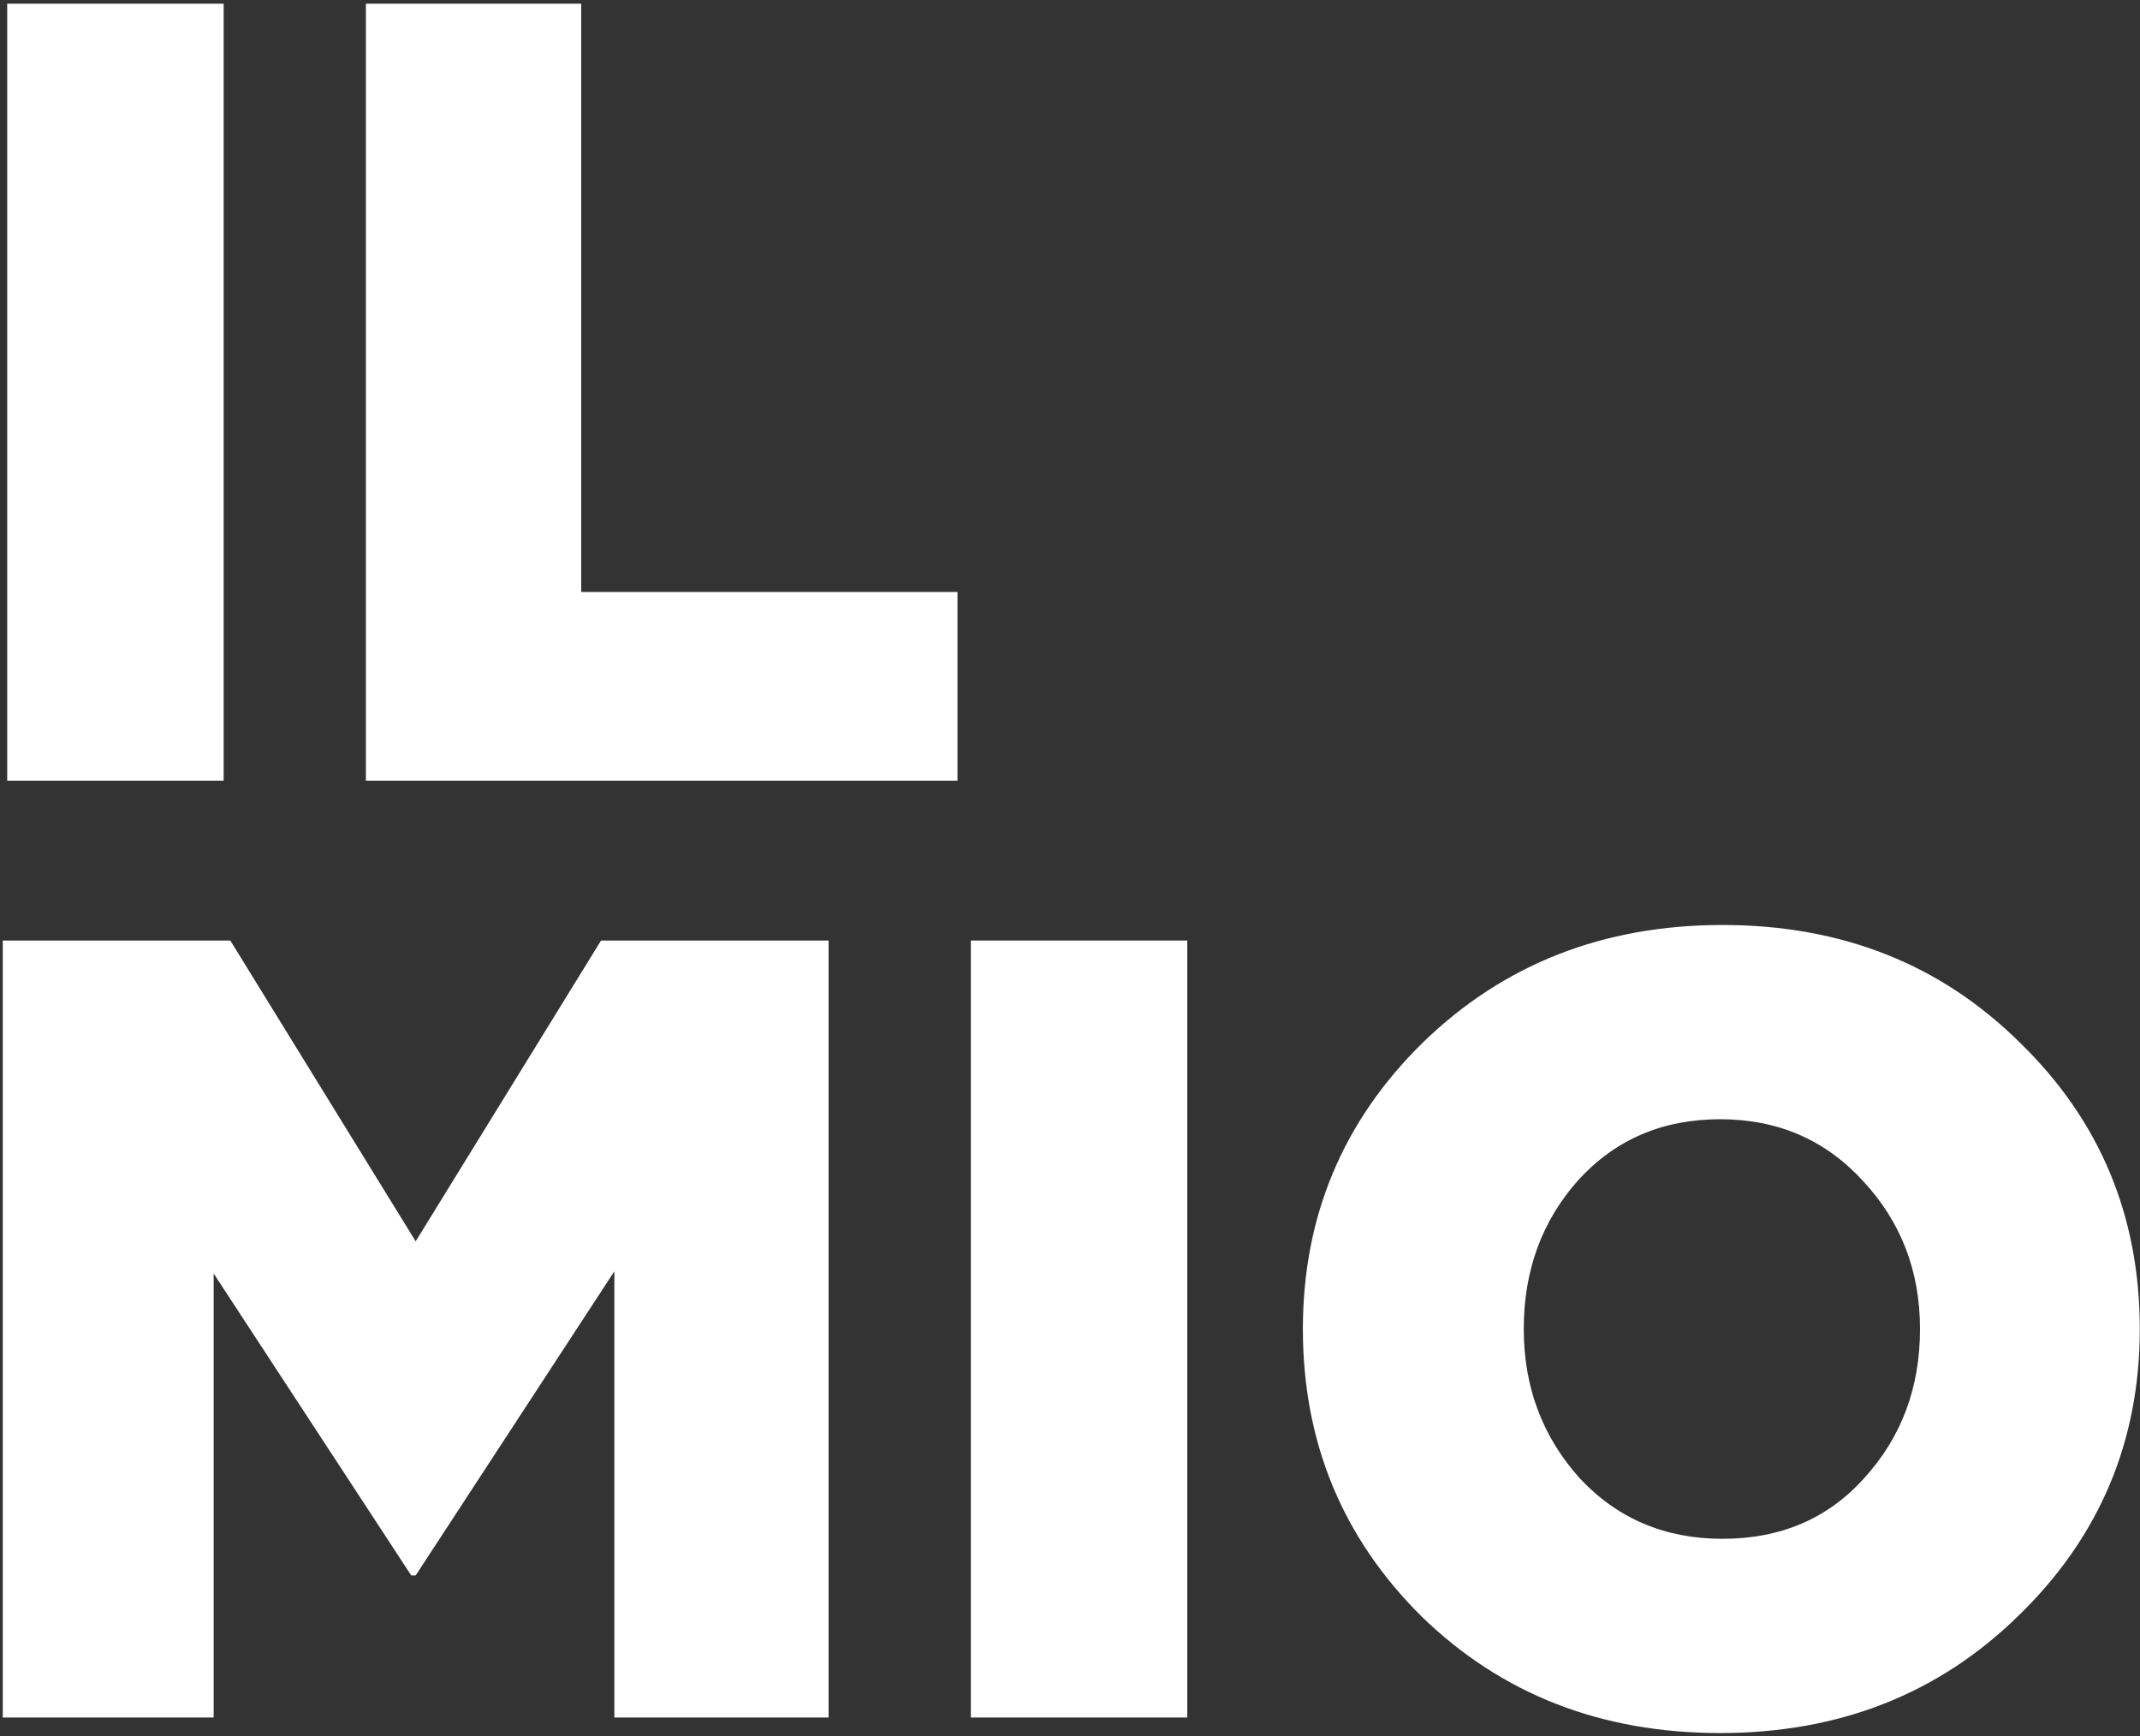
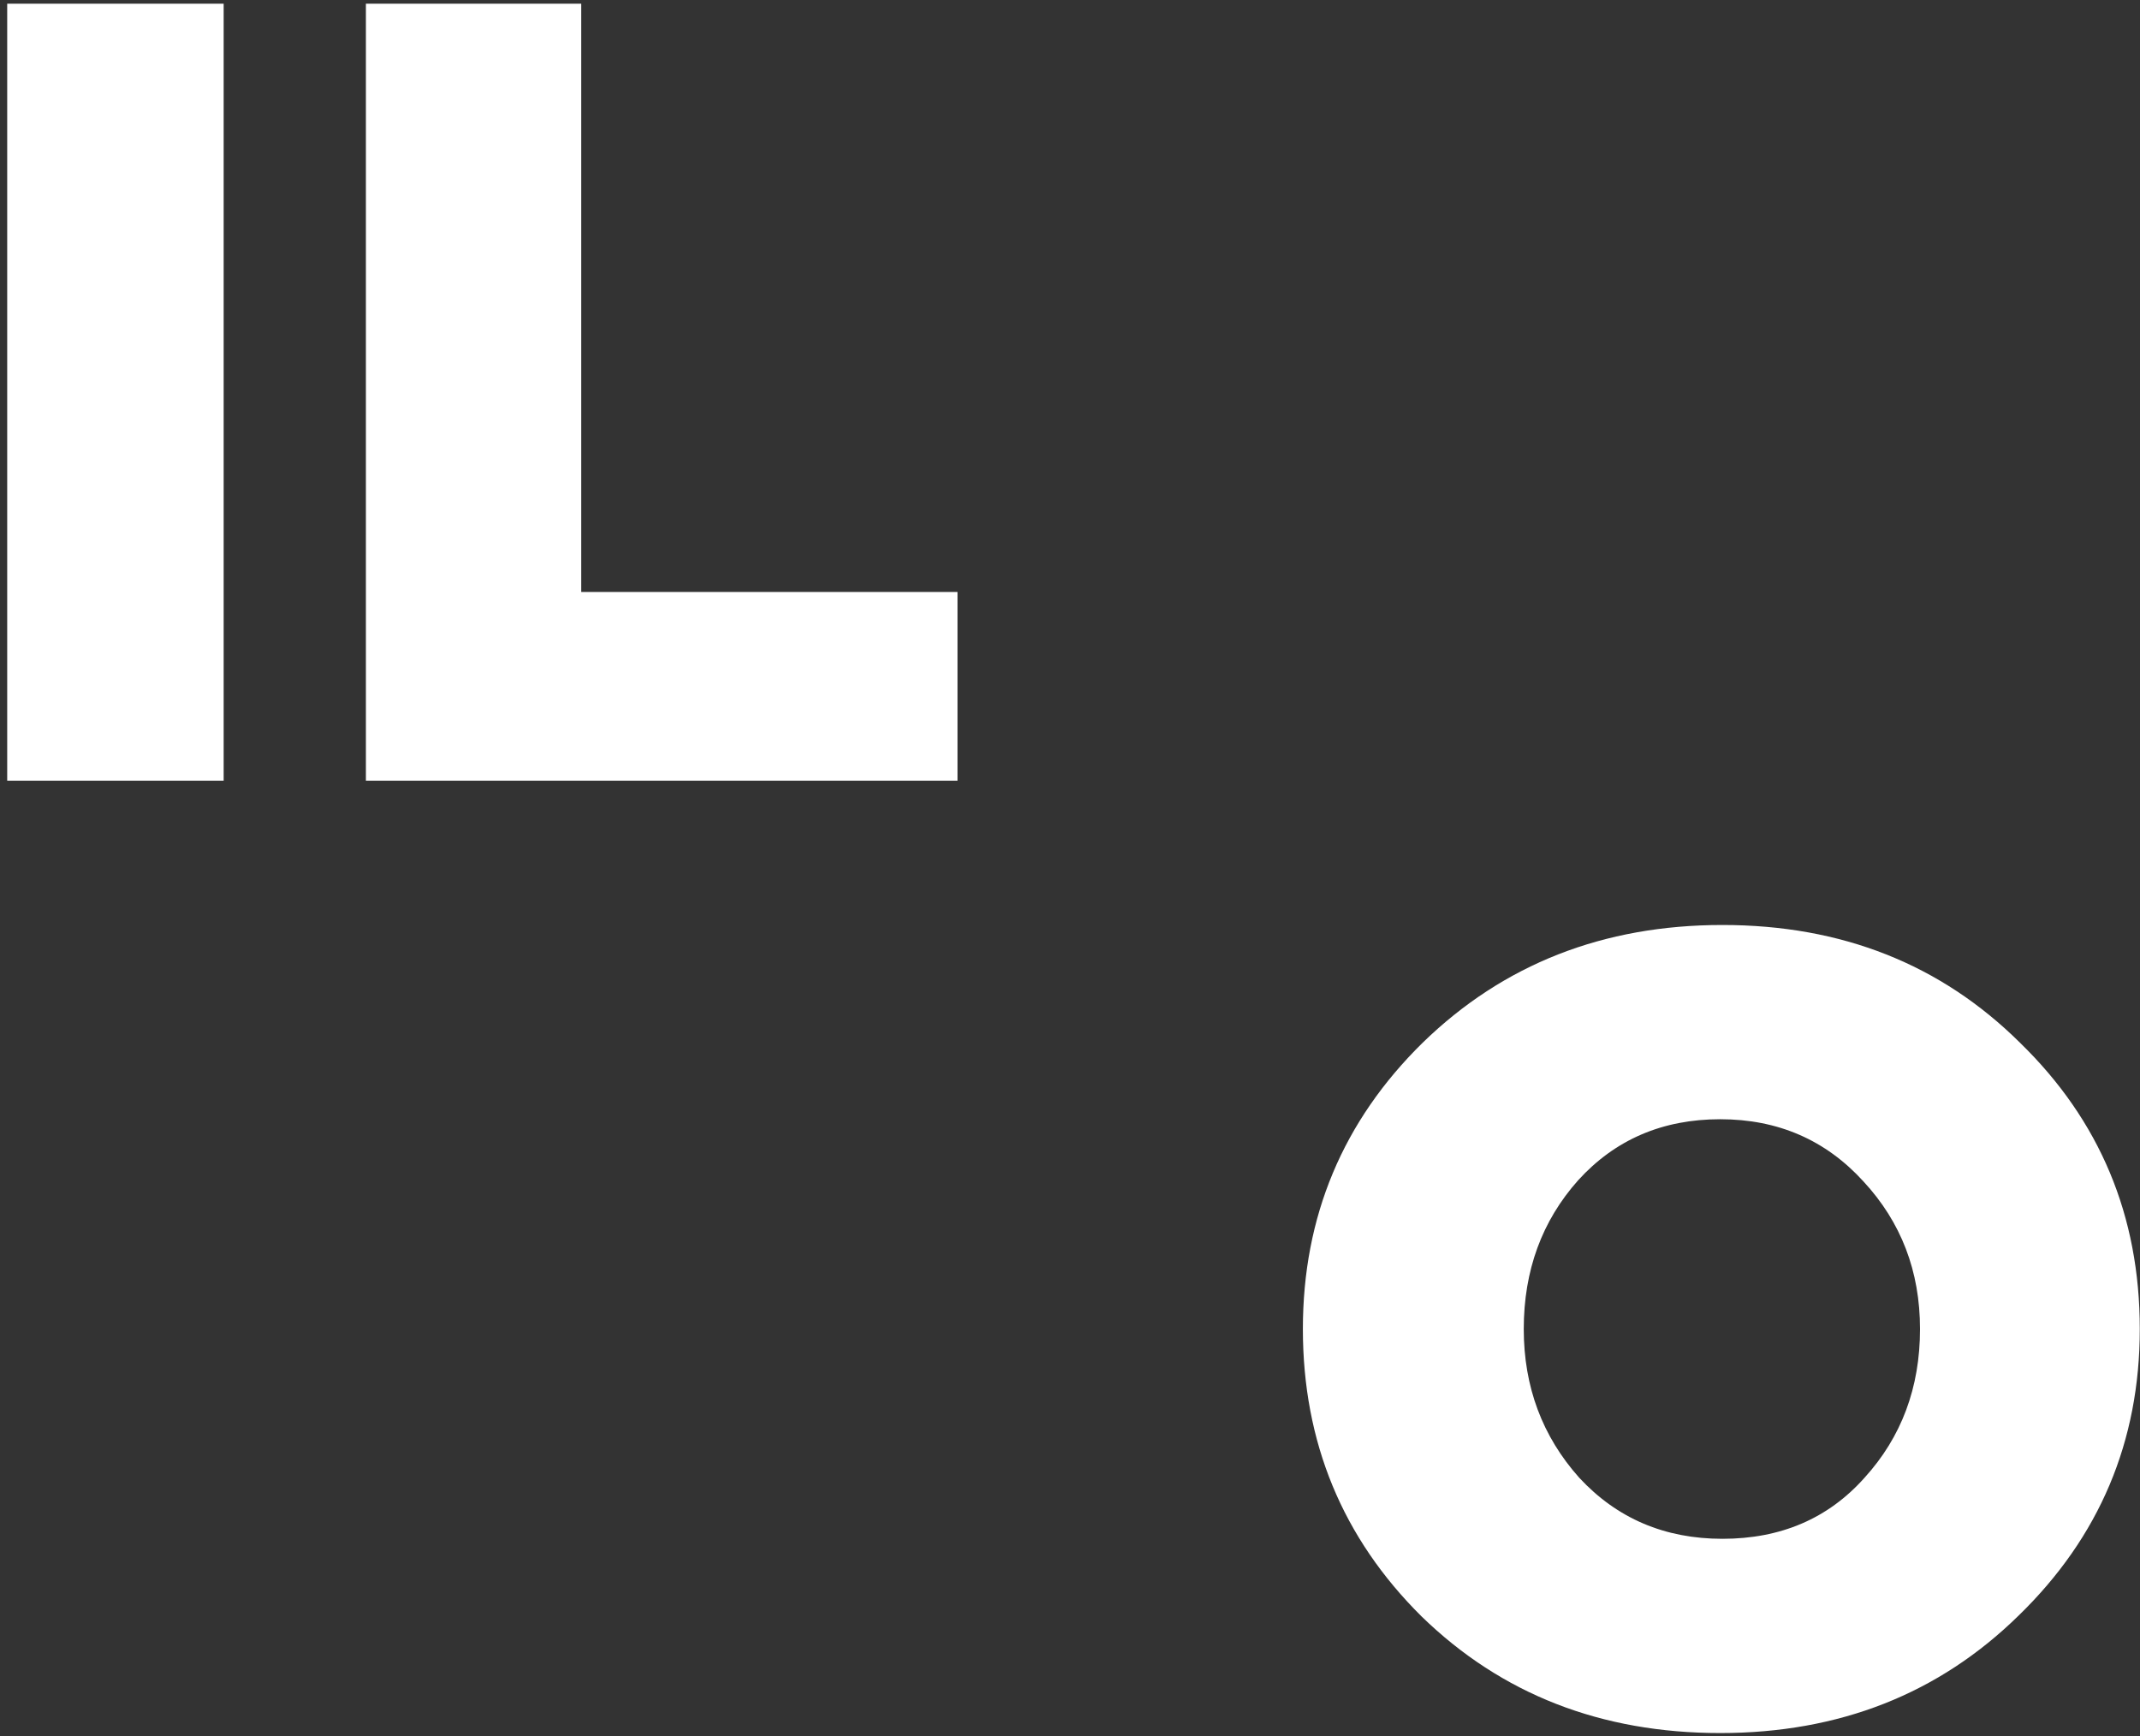
<svg xmlns="http://www.w3.org/2000/svg" width="482" height="391" viewBox="0 0 482 391" fill="none">
  <rect x="0" y="0" width="482" height="391" fill="#333333" stroke="none" />
  <path d="M1.624 175.834V0.834H50.374V175.834H1.624Z" fill="white" />
  <path d="M82.411 175.834V0.834H130.911V133.334H215.661V175.834H82.411Z" fill="white" />
-   <path d="M0.624 386.834V211.834H51.874L93.624 279.584L135.374 211.834H186.624V386.834H138.374V286.334L93.624 354.834H92.624L48.124 286.834V386.834H0.624Z" fill="white" />
-   <path d="M218.665 386.834V211.834H267.415V386.834H218.665Z" fill="white" />
  <path d="M454.702 363.834C436.702 381.501 414.285 390.334 387.452 390.334C360.619 390.334 338.202 381.584 320.202 364.084C302.369 346.418 293.452 324.834 293.452 299.334C293.452 274.001 302.452 252.501 320.452 234.834C338.619 217.168 361.119 208.334 387.952 208.334C414.785 208.334 437.119 217.168 454.952 234.834C472.952 252.334 481.952 273.834 481.952 299.334C481.952 324.668 472.869 346.168 454.702 363.834ZM387.952 346.584C401.119 346.584 411.785 342.001 419.952 332.834C428.285 323.668 432.452 312.501 432.452 299.334C432.452 286.334 428.202 275.251 419.702 266.084C411.202 256.751 400.452 252.084 387.452 252.084C374.452 252.084 363.785 256.668 355.452 265.834C347.285 275.001 343.202 286.168 343.202 299.334C343.202 312.334 347.369 323.501 355.702 332.834C364.202 342.001 374.952 346.584 387.952 346.584Z" fill="white" />
</svg>